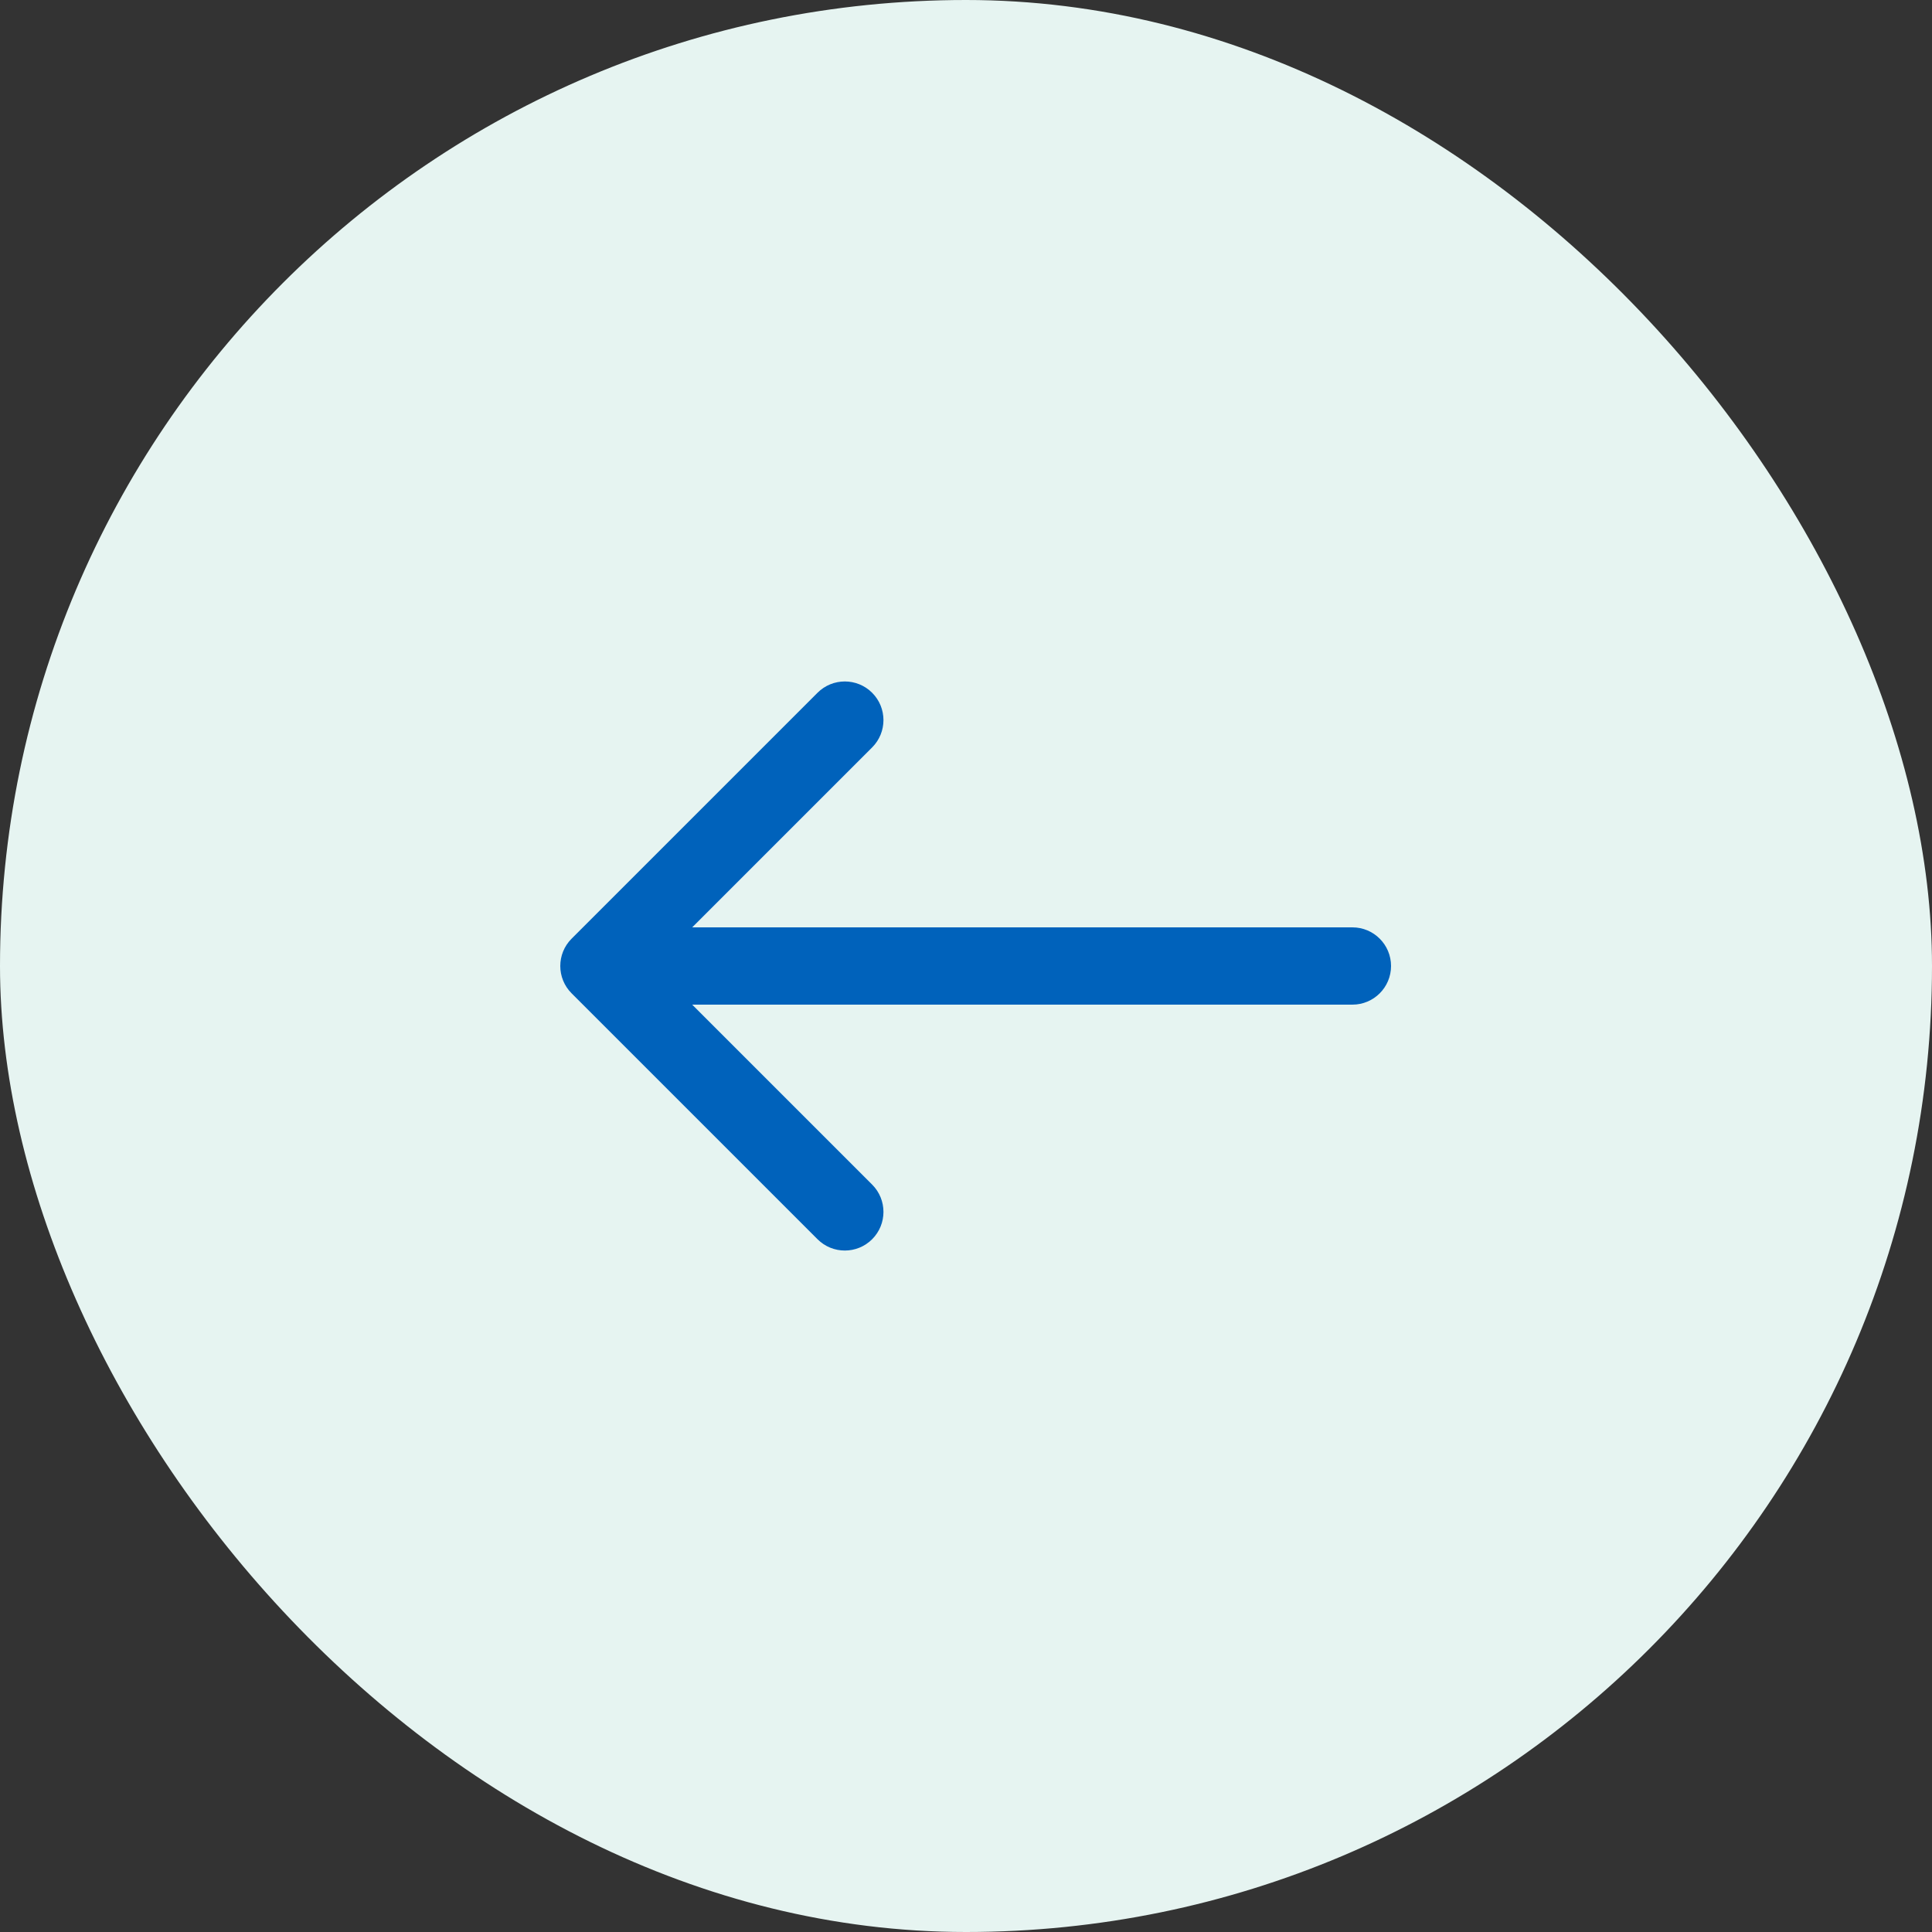
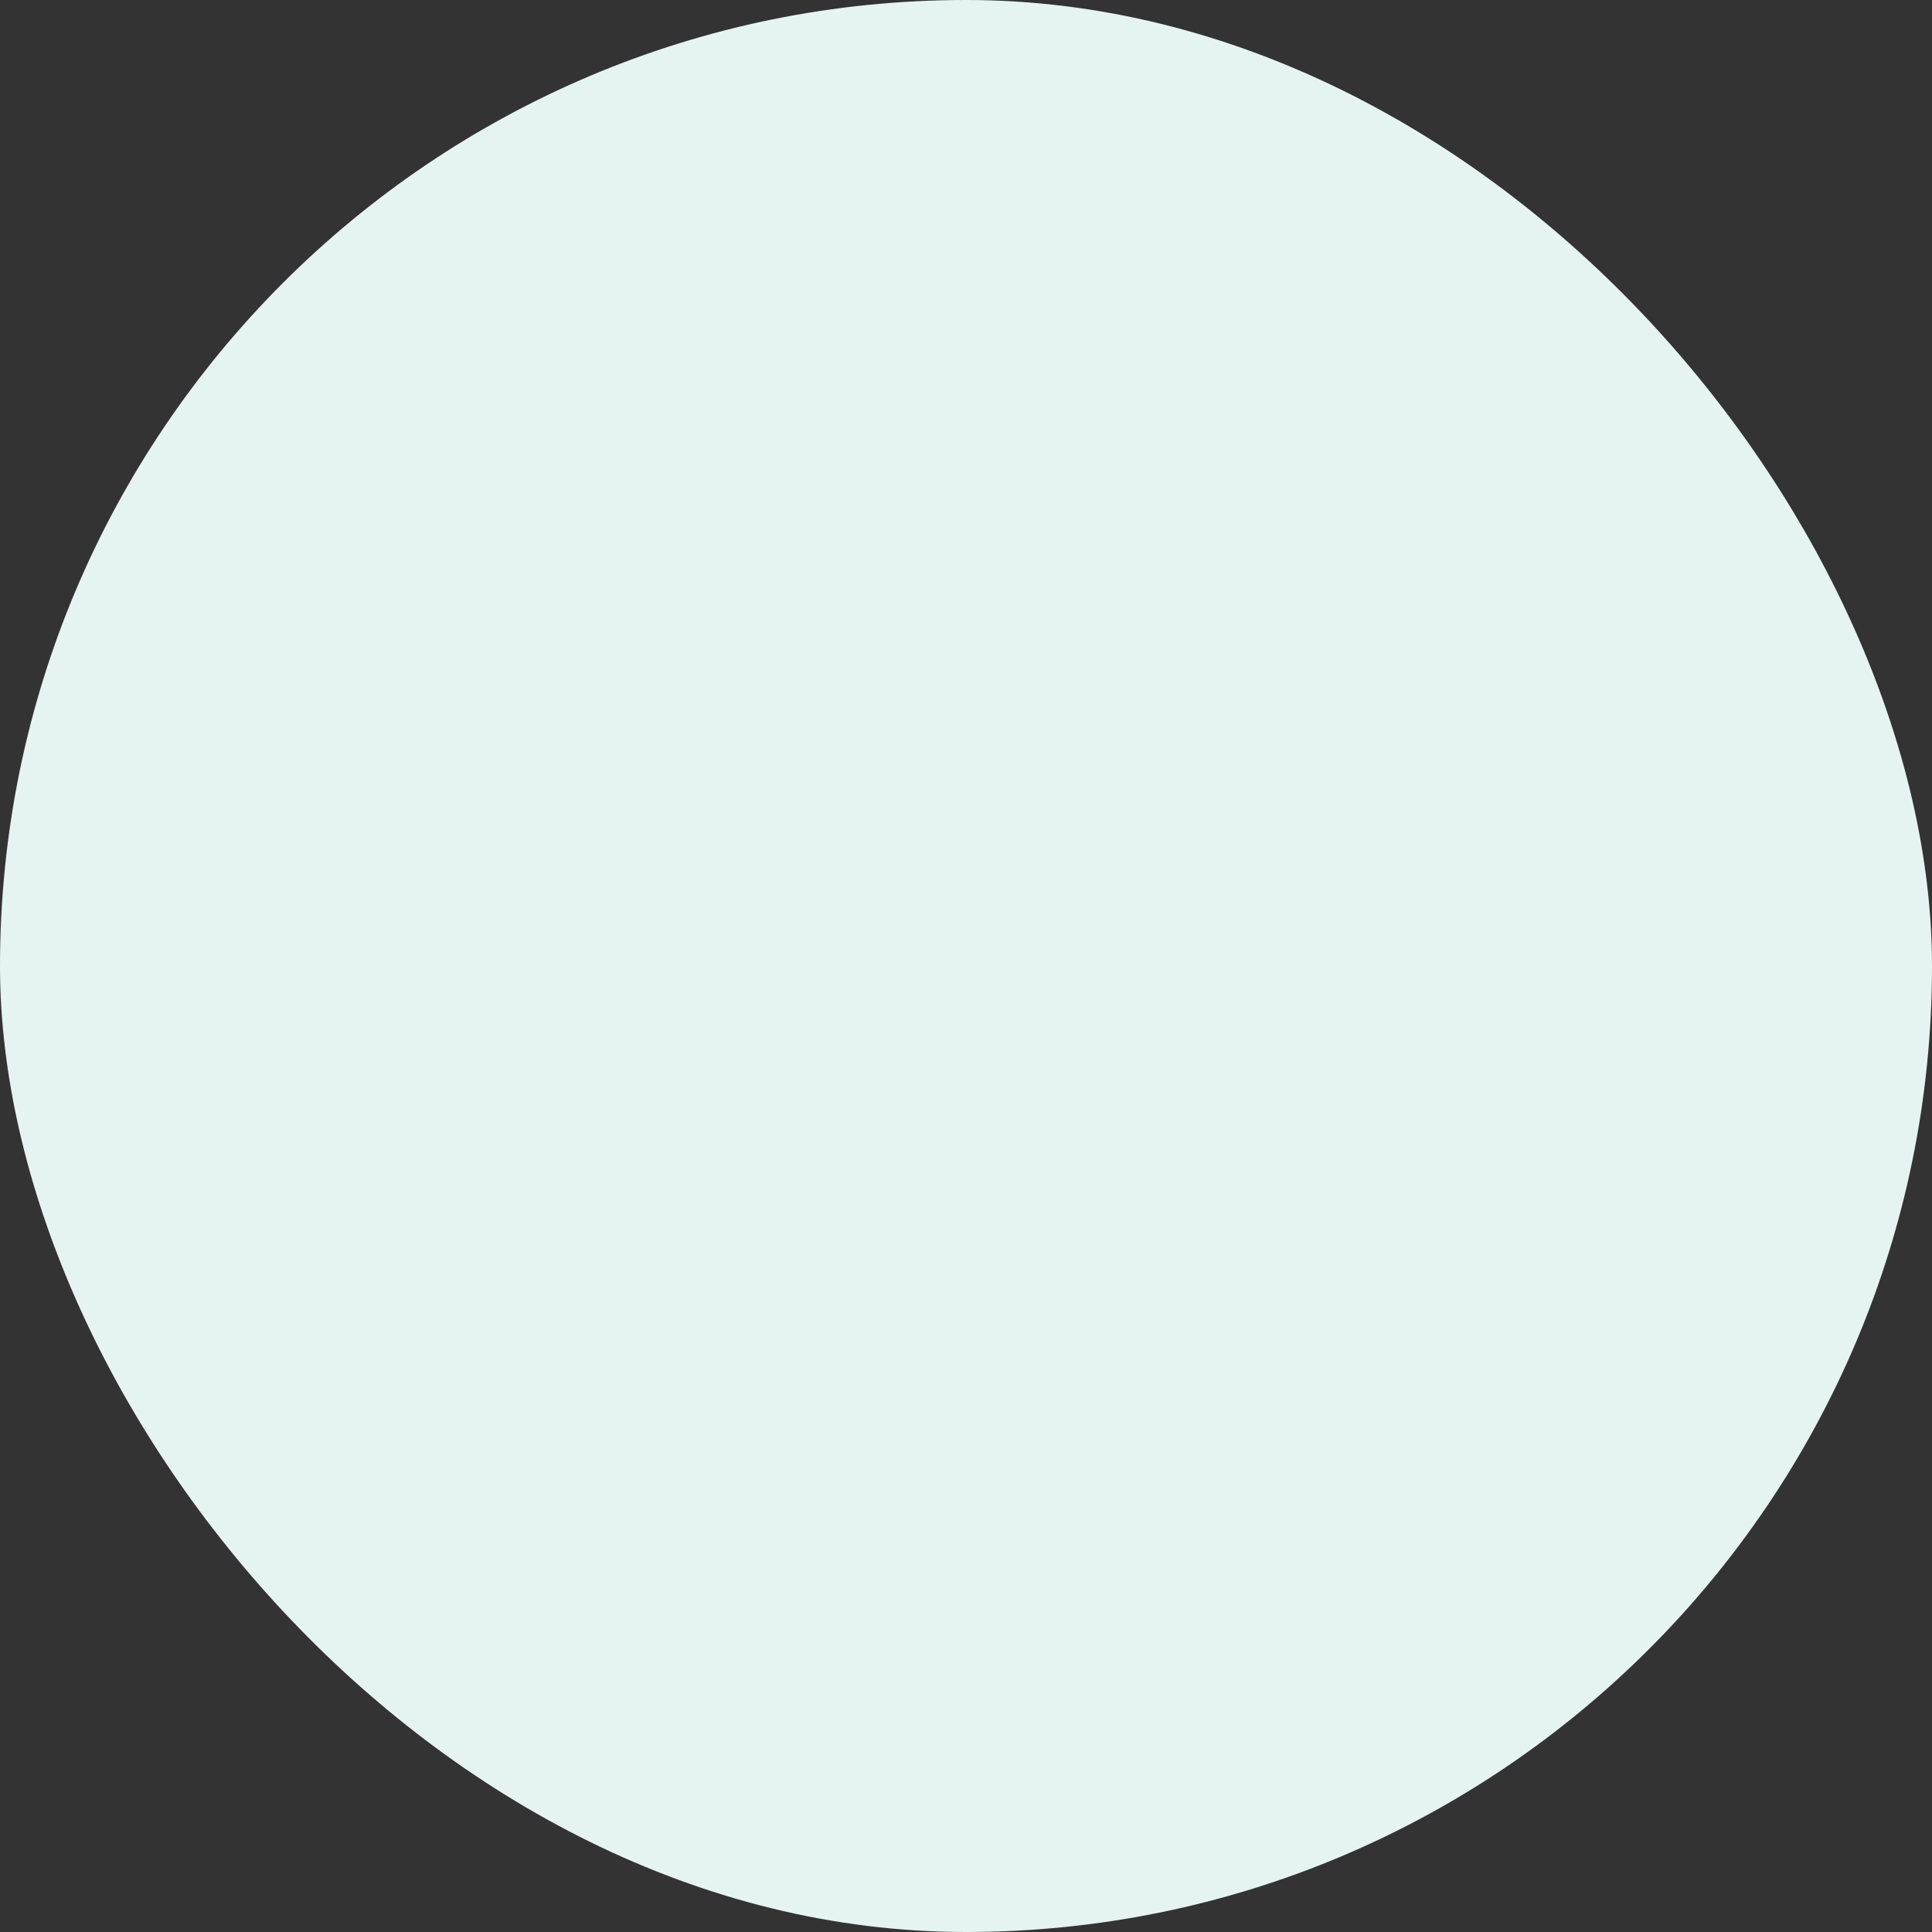
<svg xmlns="http://www.w3.org/2000/svg" width="100" height="100" viewBox="0 0 100 100" fill="none">
  <rect x="0" y="0" width="100" height="100" fill="#333333" stroke="none" />
  <rect x="100" y="100" width="100" height="100" rx="50" transform="rotate(-180 100 100)" fill="#E6F4F1" />
-   <path d="M70 52C71.105 52 72 51.105 72 50C72 48.895 71.105 48 70 48V50V52ZM29.586 48.586C28.805 49.367 28.805 50.633 29.586 51.414L42.314 64.142C43.095 64.923 44.361 64.923 45.142 64.142C45.923 63.361 45.923 62.095 45.142 61.314L33.828 50L45.142 38.686C45.923 37.905 45.923 36.639 45.142 35.858C44.361 35.077 43.095 35.077 42.314 35.858L29.586 48.586ZM70 50V48L31 48V50V52L70 52V50Z" fill="#0062BB" />
</svg>